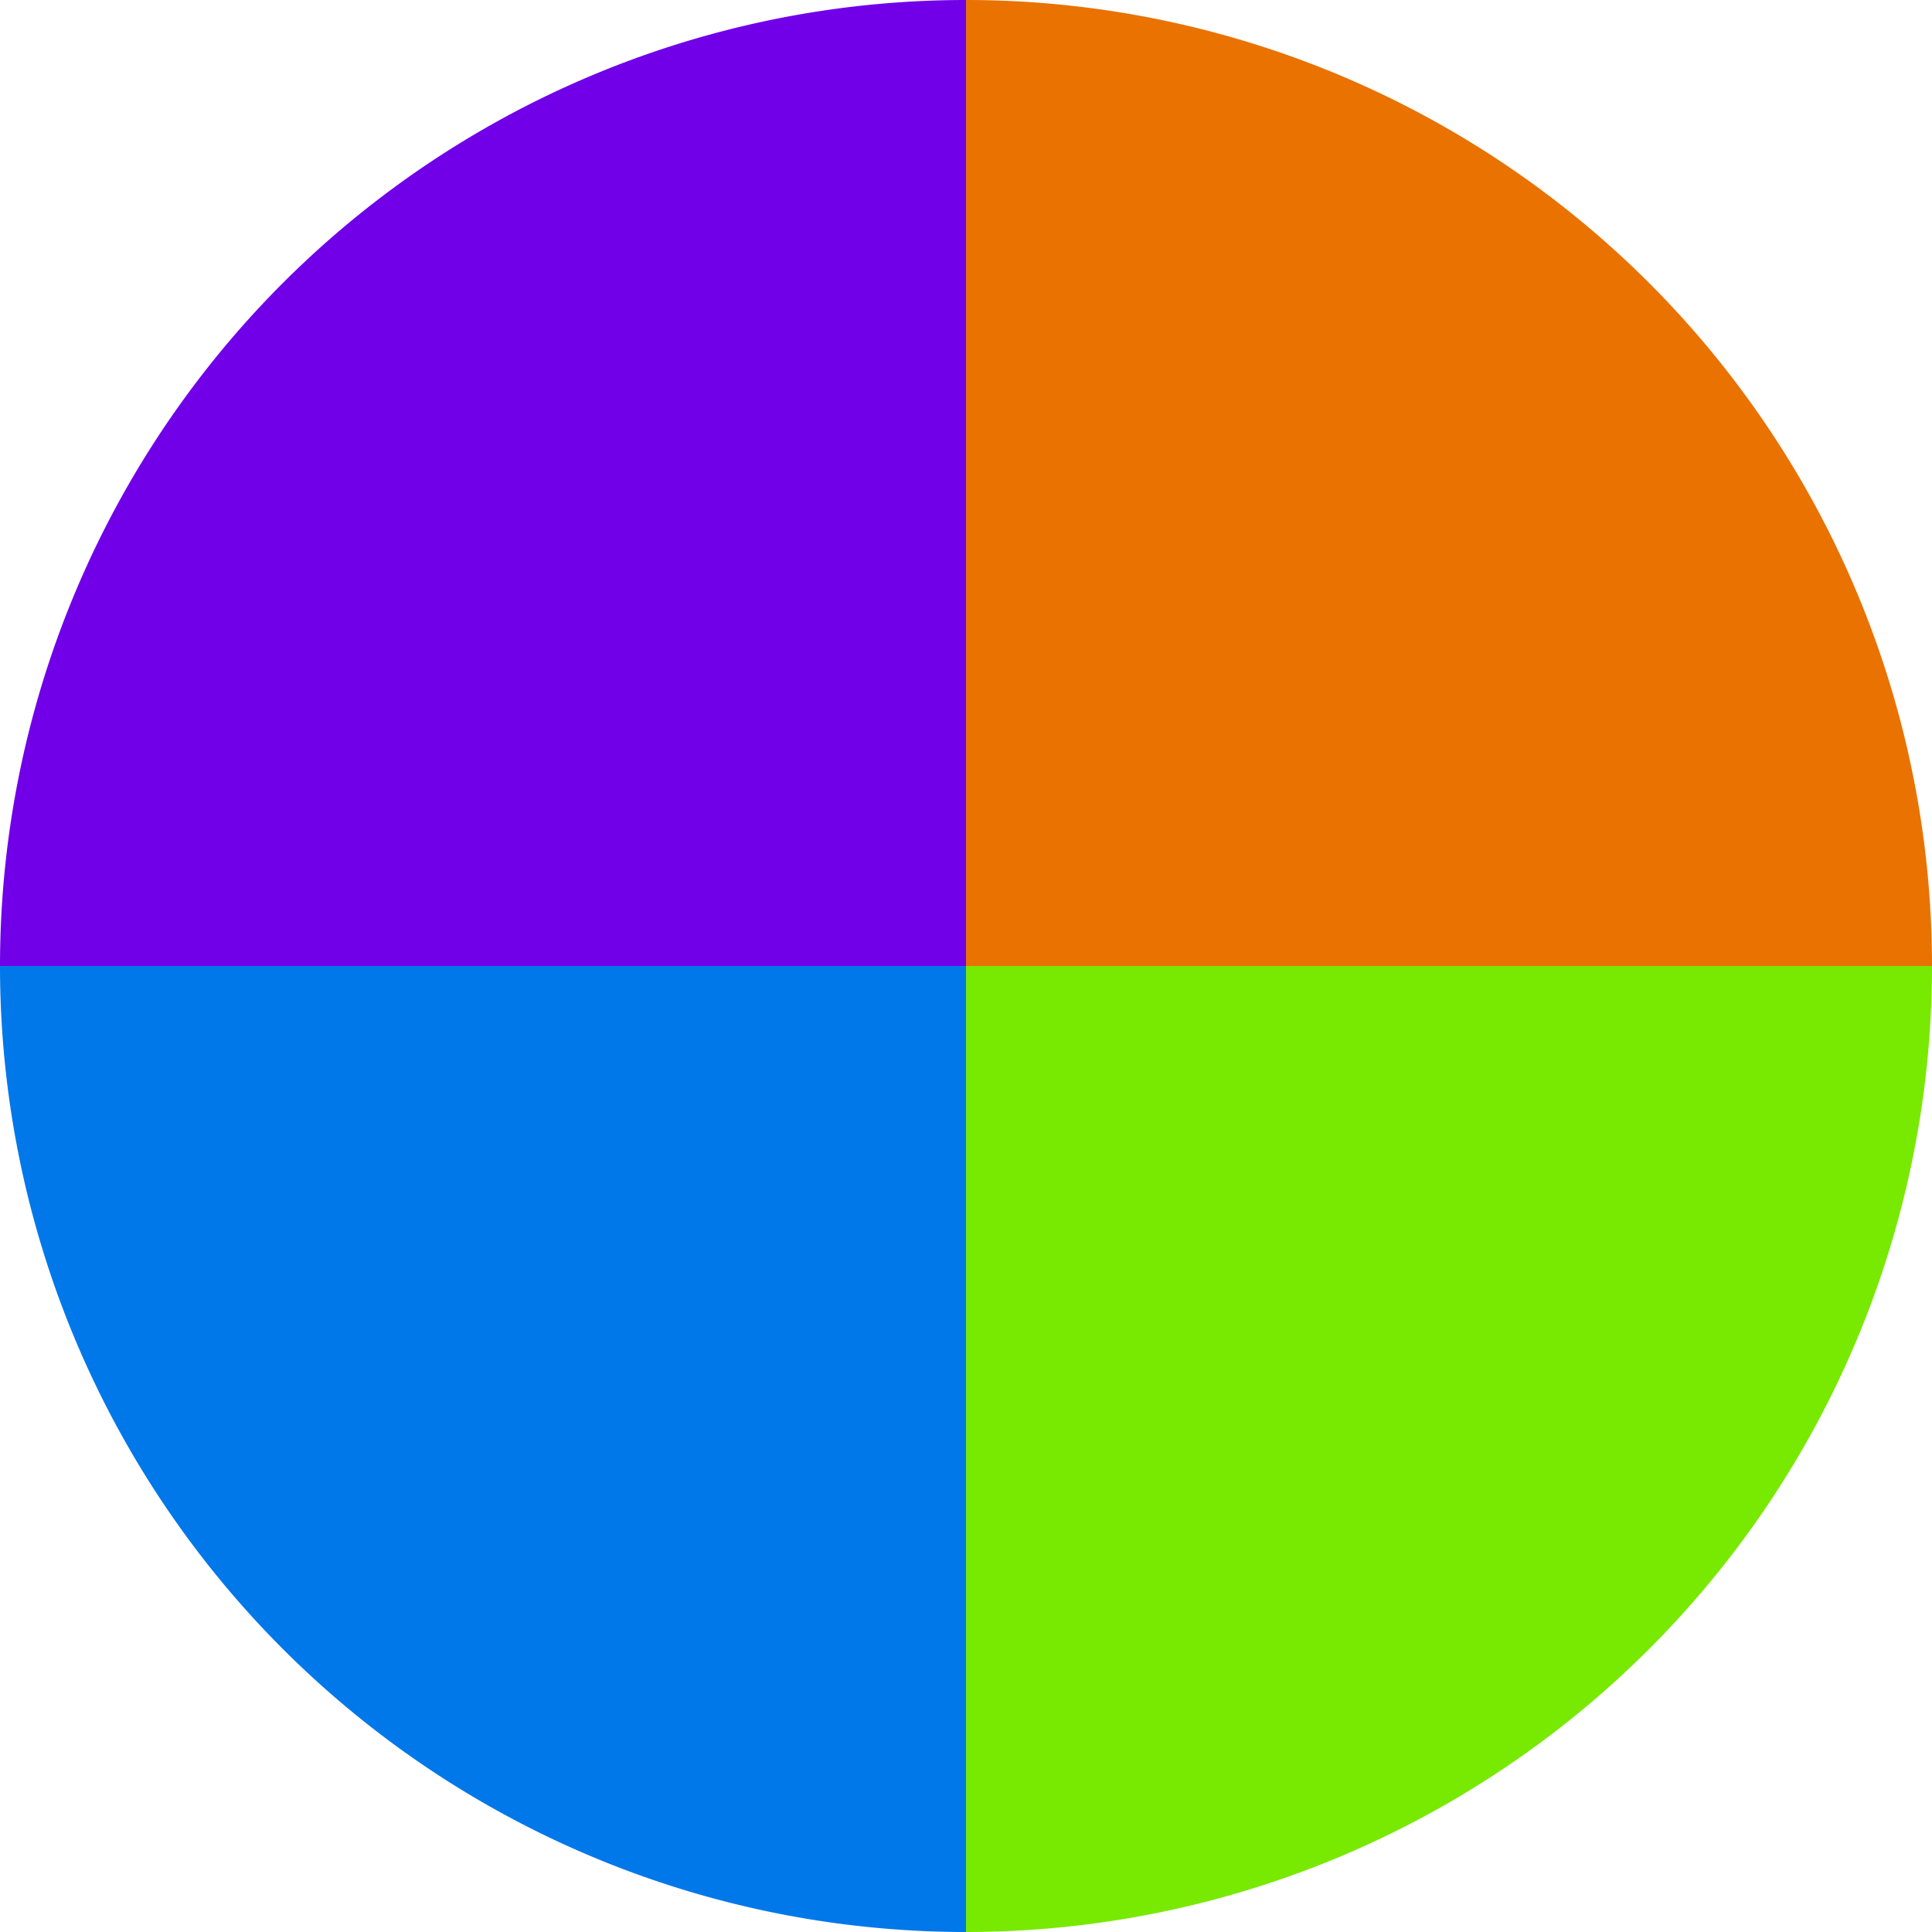
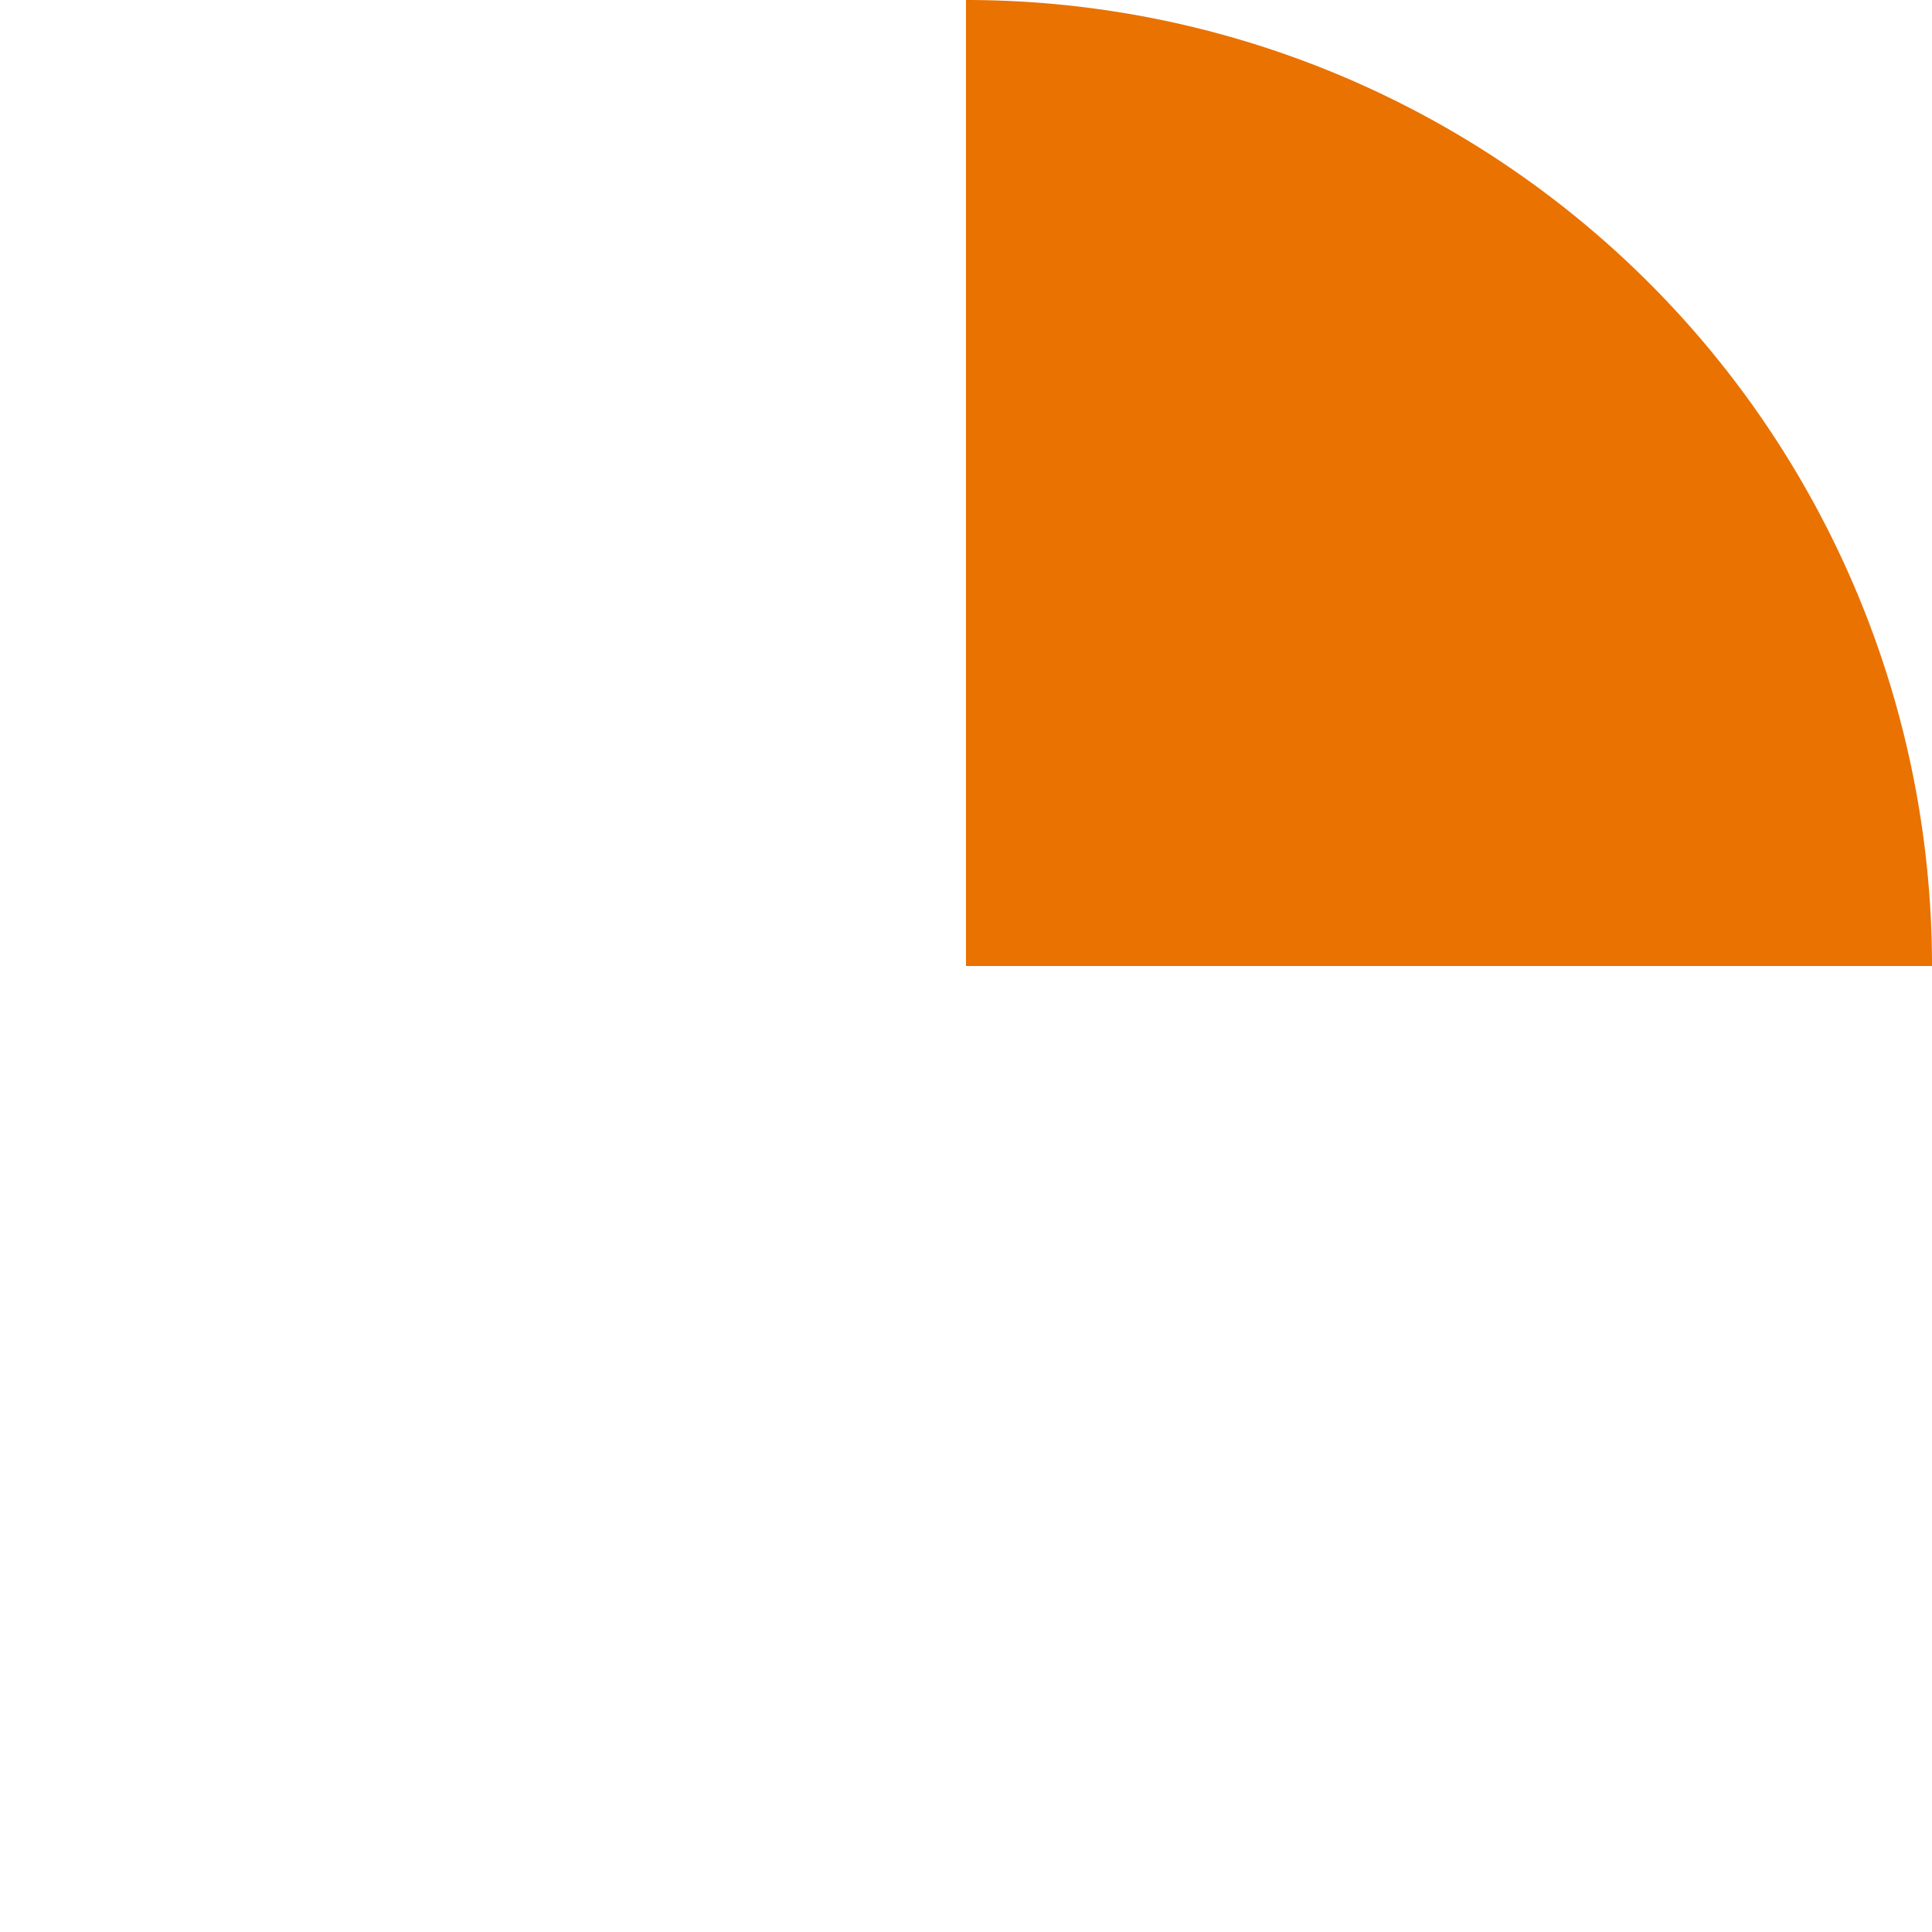
<svg xmlns="http://www.w3.org/2000/svg" width="500" height="500" viewBox="-1 -1 2 2">
  <path d="M 0 -1               A 1,1 0 0,1 1 0             L 0,0              z" fill="#e97200" />
-   <path d="M 1 0               A 1,1 0 0,1 0 1             L 0,0              z" fill="#78e900" />
-   <path d="M 0 1               A 1,1 0 0,1 -1 0             L 0,0              z" fill="#0078e9" />
-   <path d="M -1 0               A 1,1 0 0,1 -0 -1             L 0,0              z" fill="#7100e9" />
</svg>